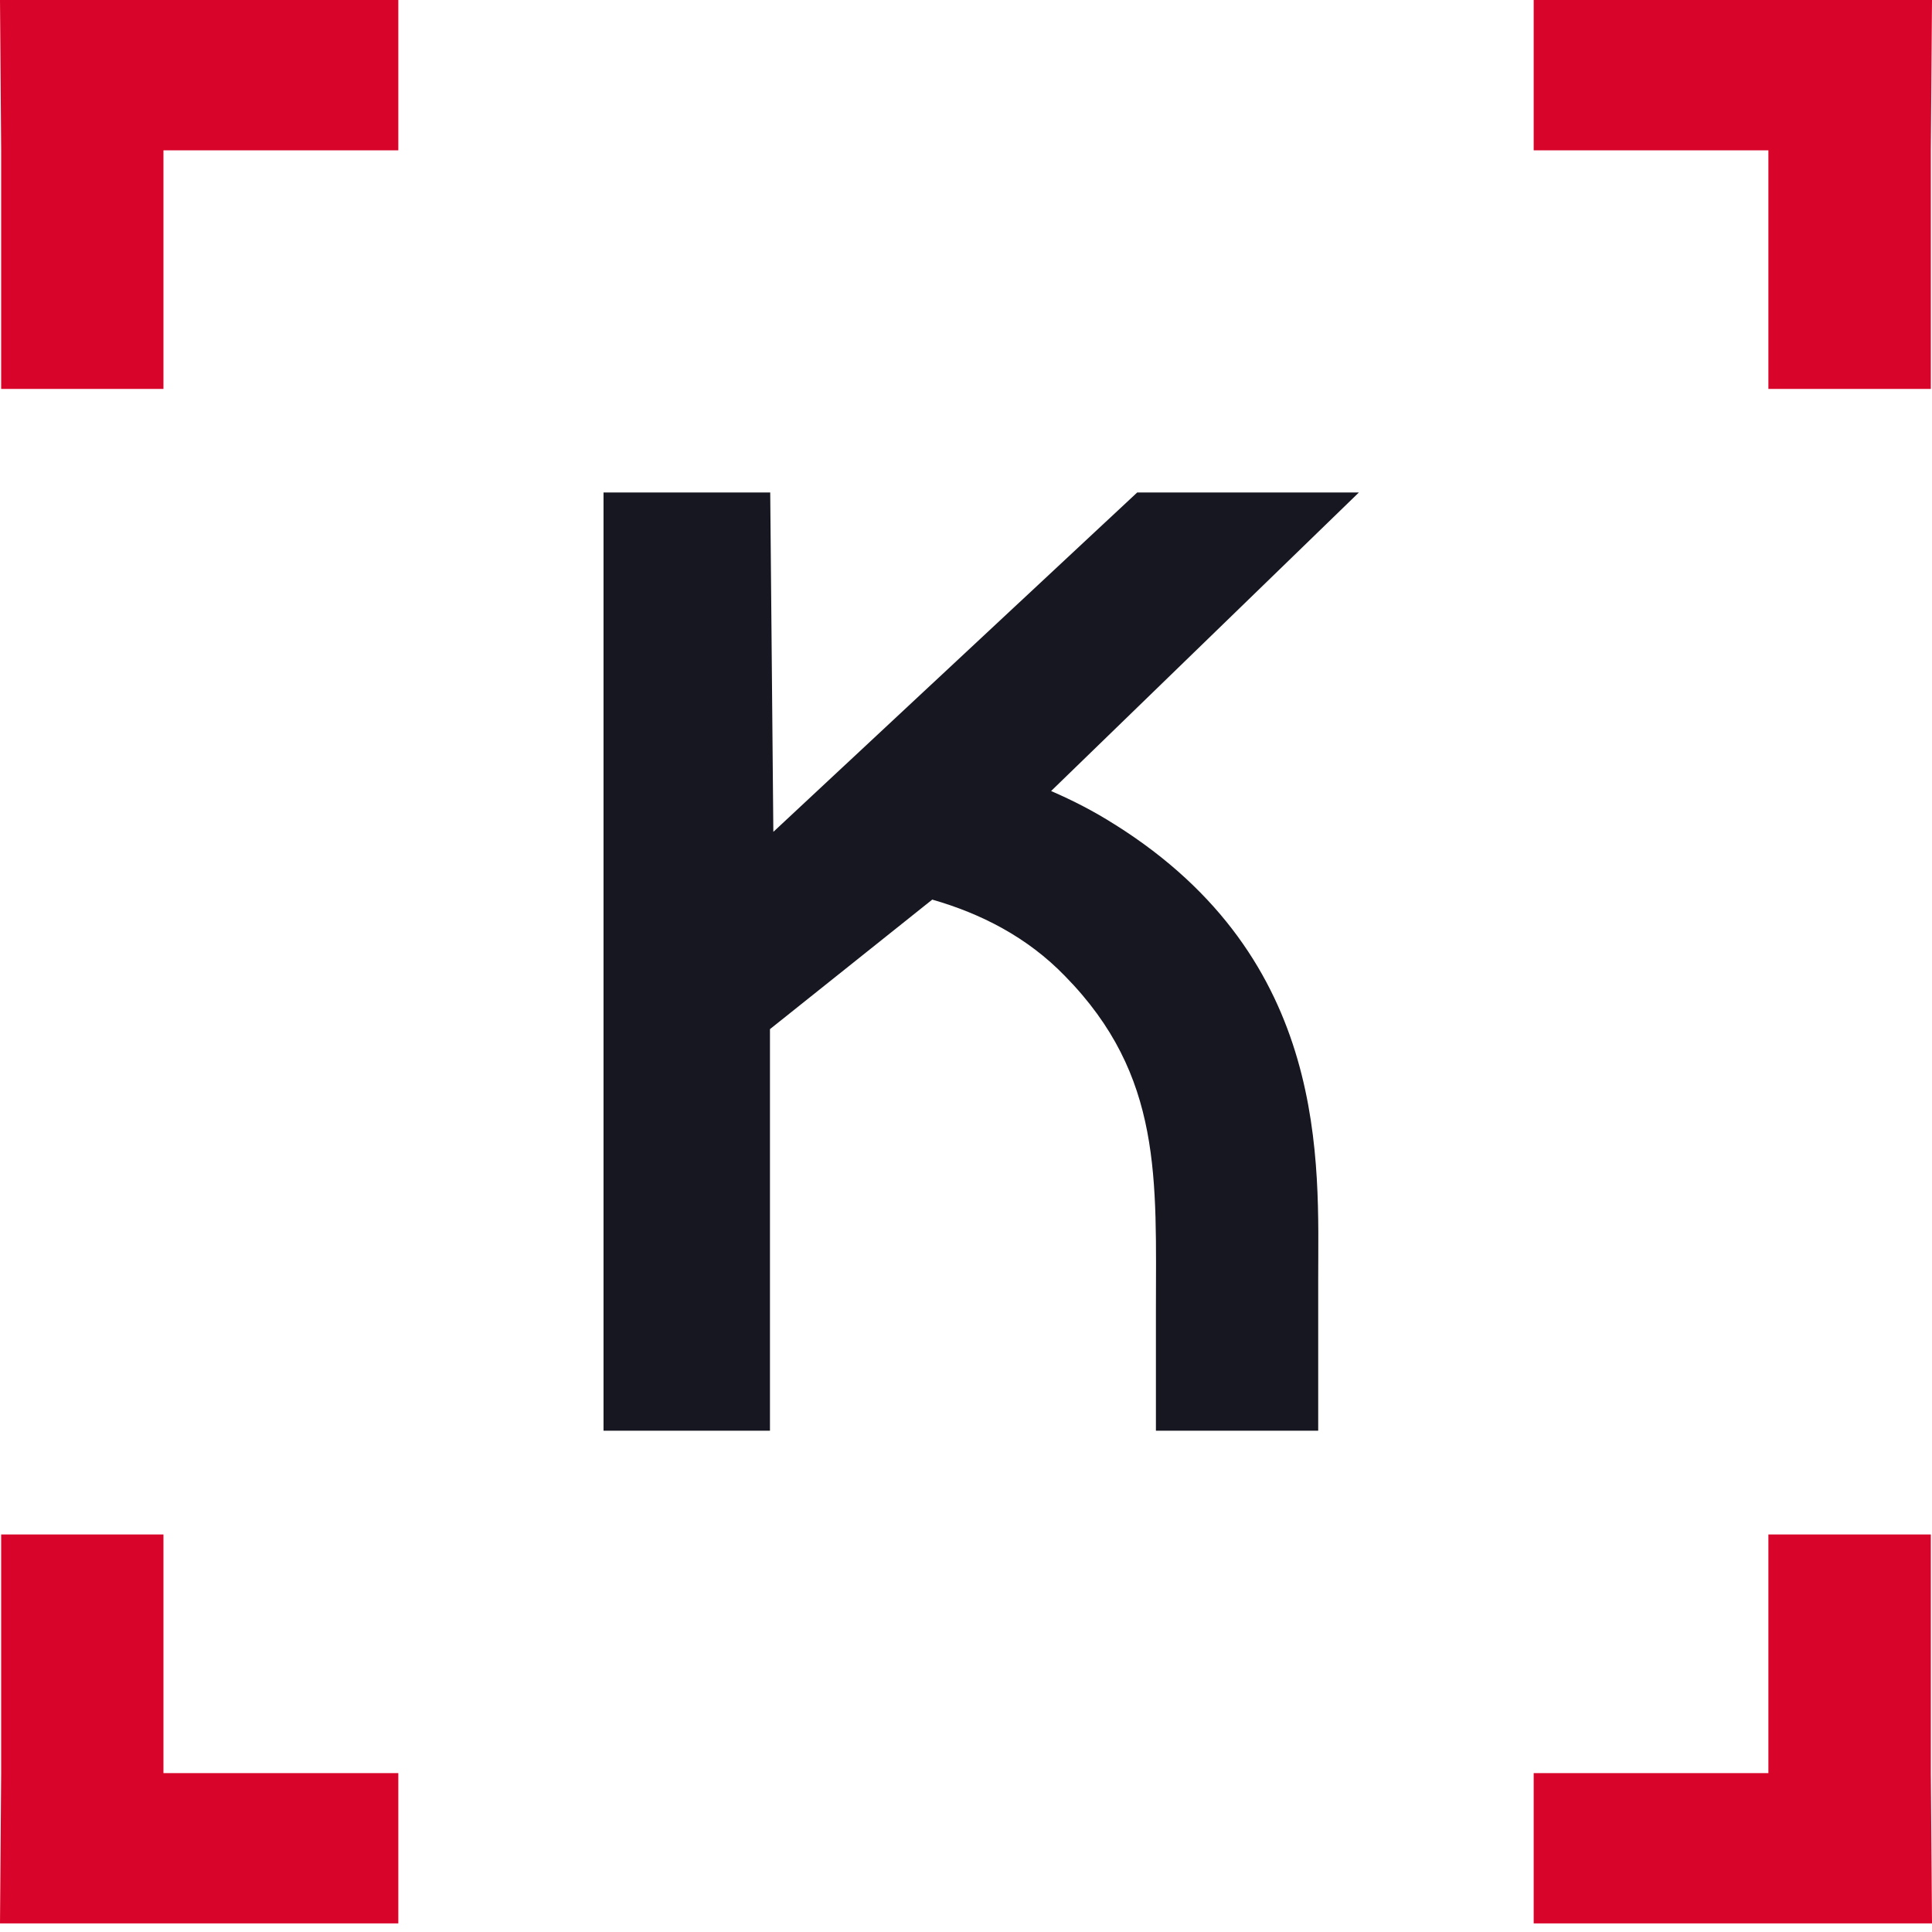
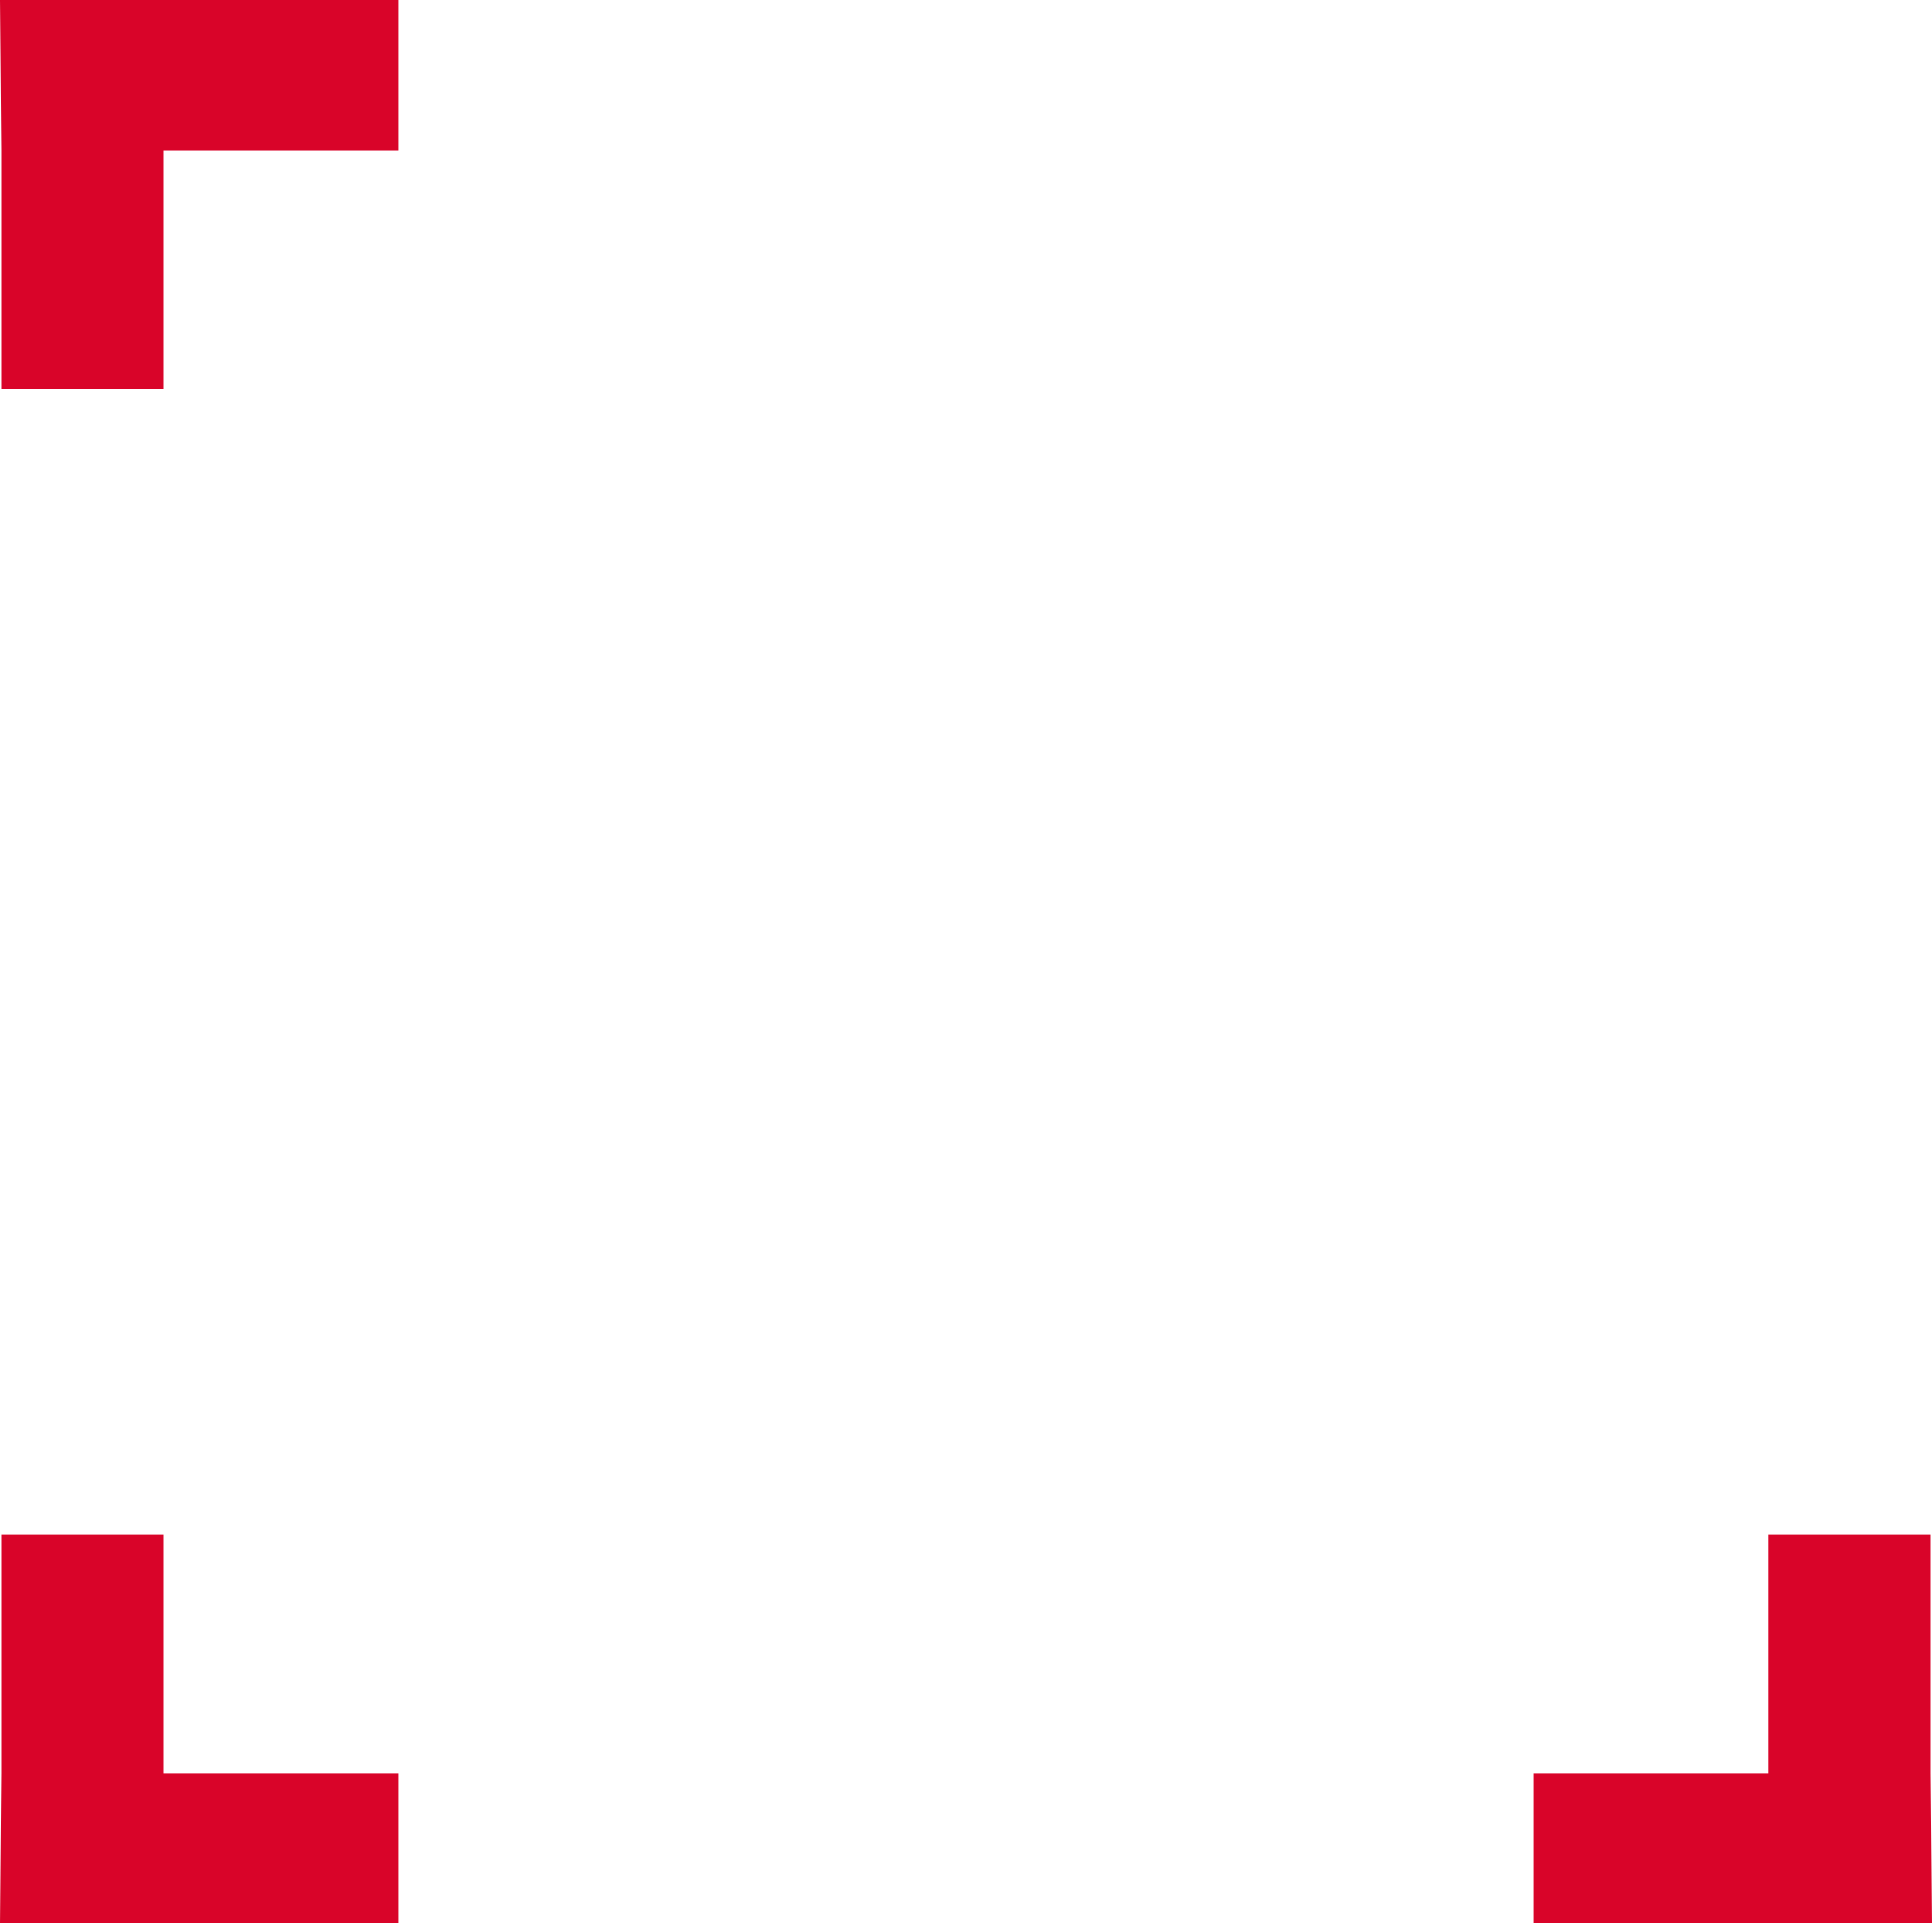
<svg xmlns="http://www.w3.org/2000/svg" width="60" height="60" viewBox="0 0 60 60" fill="none">
-   <path d="M54.919 12.079H59.964V4.669L60 0H47.63V4.669H54.919V12.079Z" fill="#D90429" />
  <path d="M5.076 12.079H0.036V4.669L0 0H12.37V4.669H5.076V12.079Z" fill="#D90429" />
  <path d="M54.919 47.654H59.964V55.065L60 59.733H47.63V55.065H54.919V47.654Z" fill="#D90429" />
  <path d="M5.076 47.654H0.036V55.065L0 59.733H12.37V55.065H5.076V47.654Z" fill="#D90429" />
-   <path d="M34.63 25.612C33.98 25.196 33.314 24.857 32.643 24.566L42.202 15.294H35.317L24.017 25.834L23.92 15.294H18.743V44.432H23.912V31.961L27.054 29.453L28.952 27.938C30.458 28.37 31.904 29.102 33.075 30.313C36.12 33.415 35.898 36.625 35.898 40.72V44.432H40.938V39.727C40.938 36.129 41.326 29.816 34.626 25.608L34.63 25.612Z" fill="#171721" />
</svg>